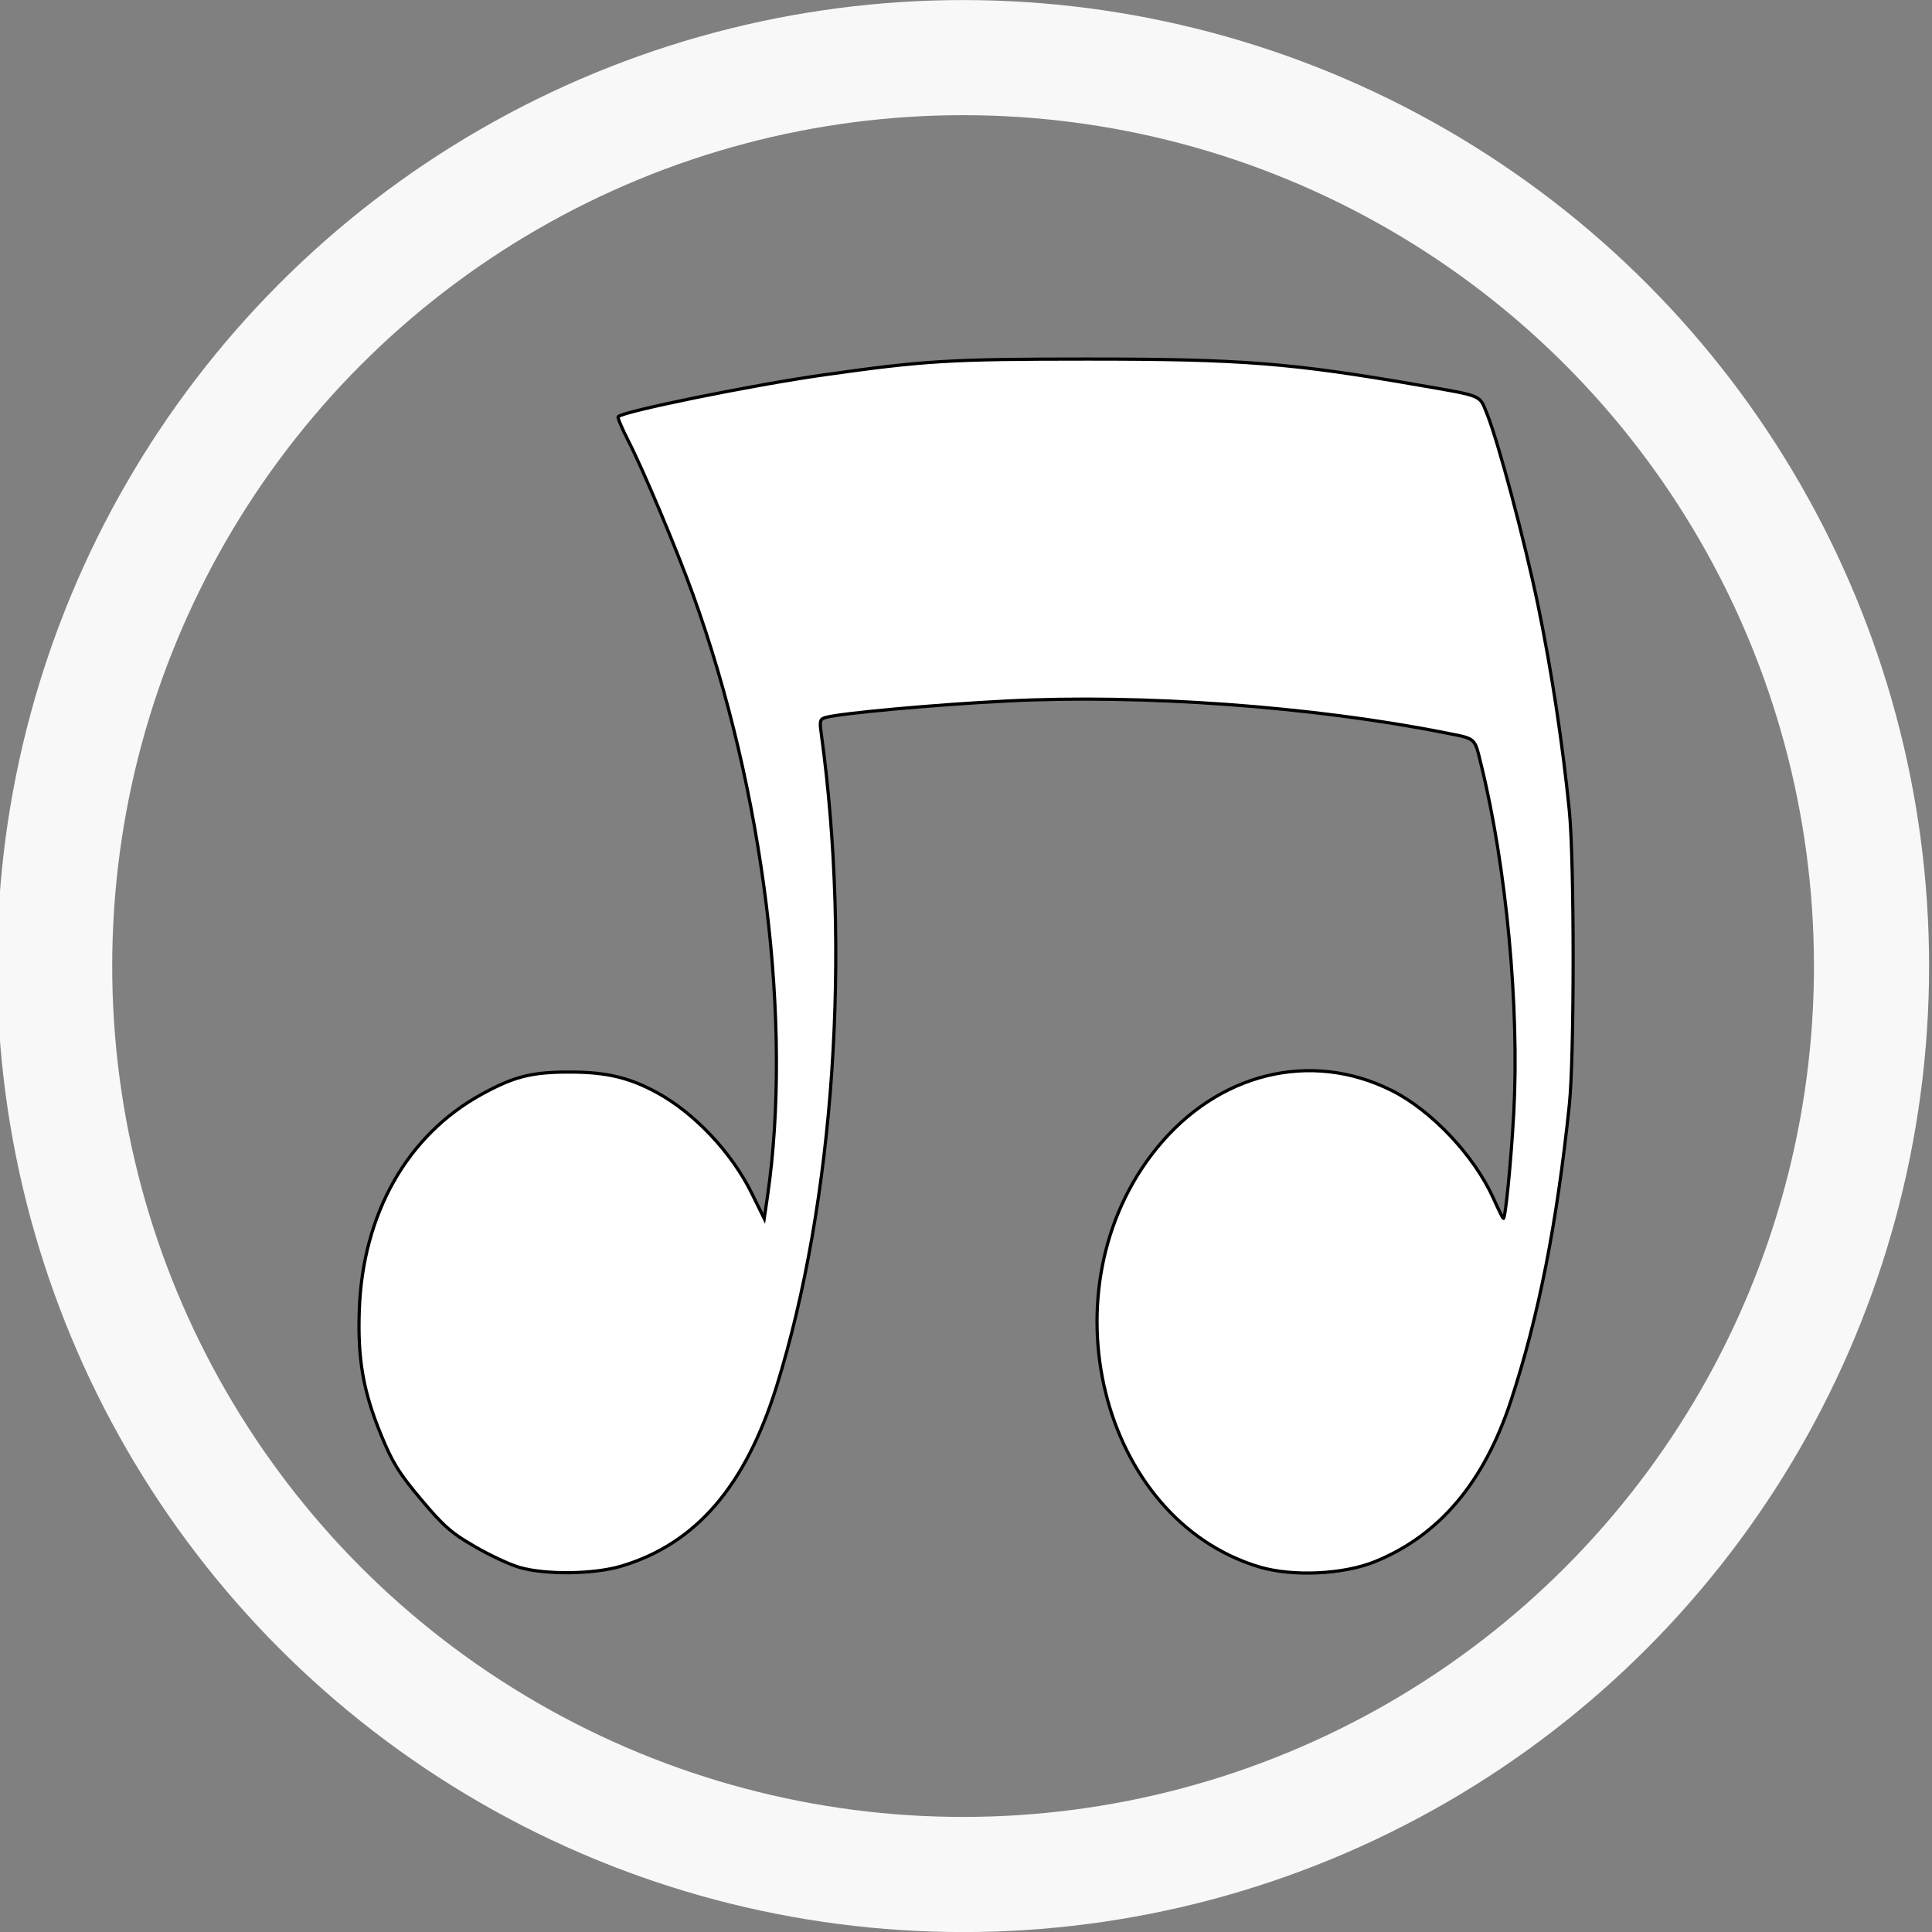
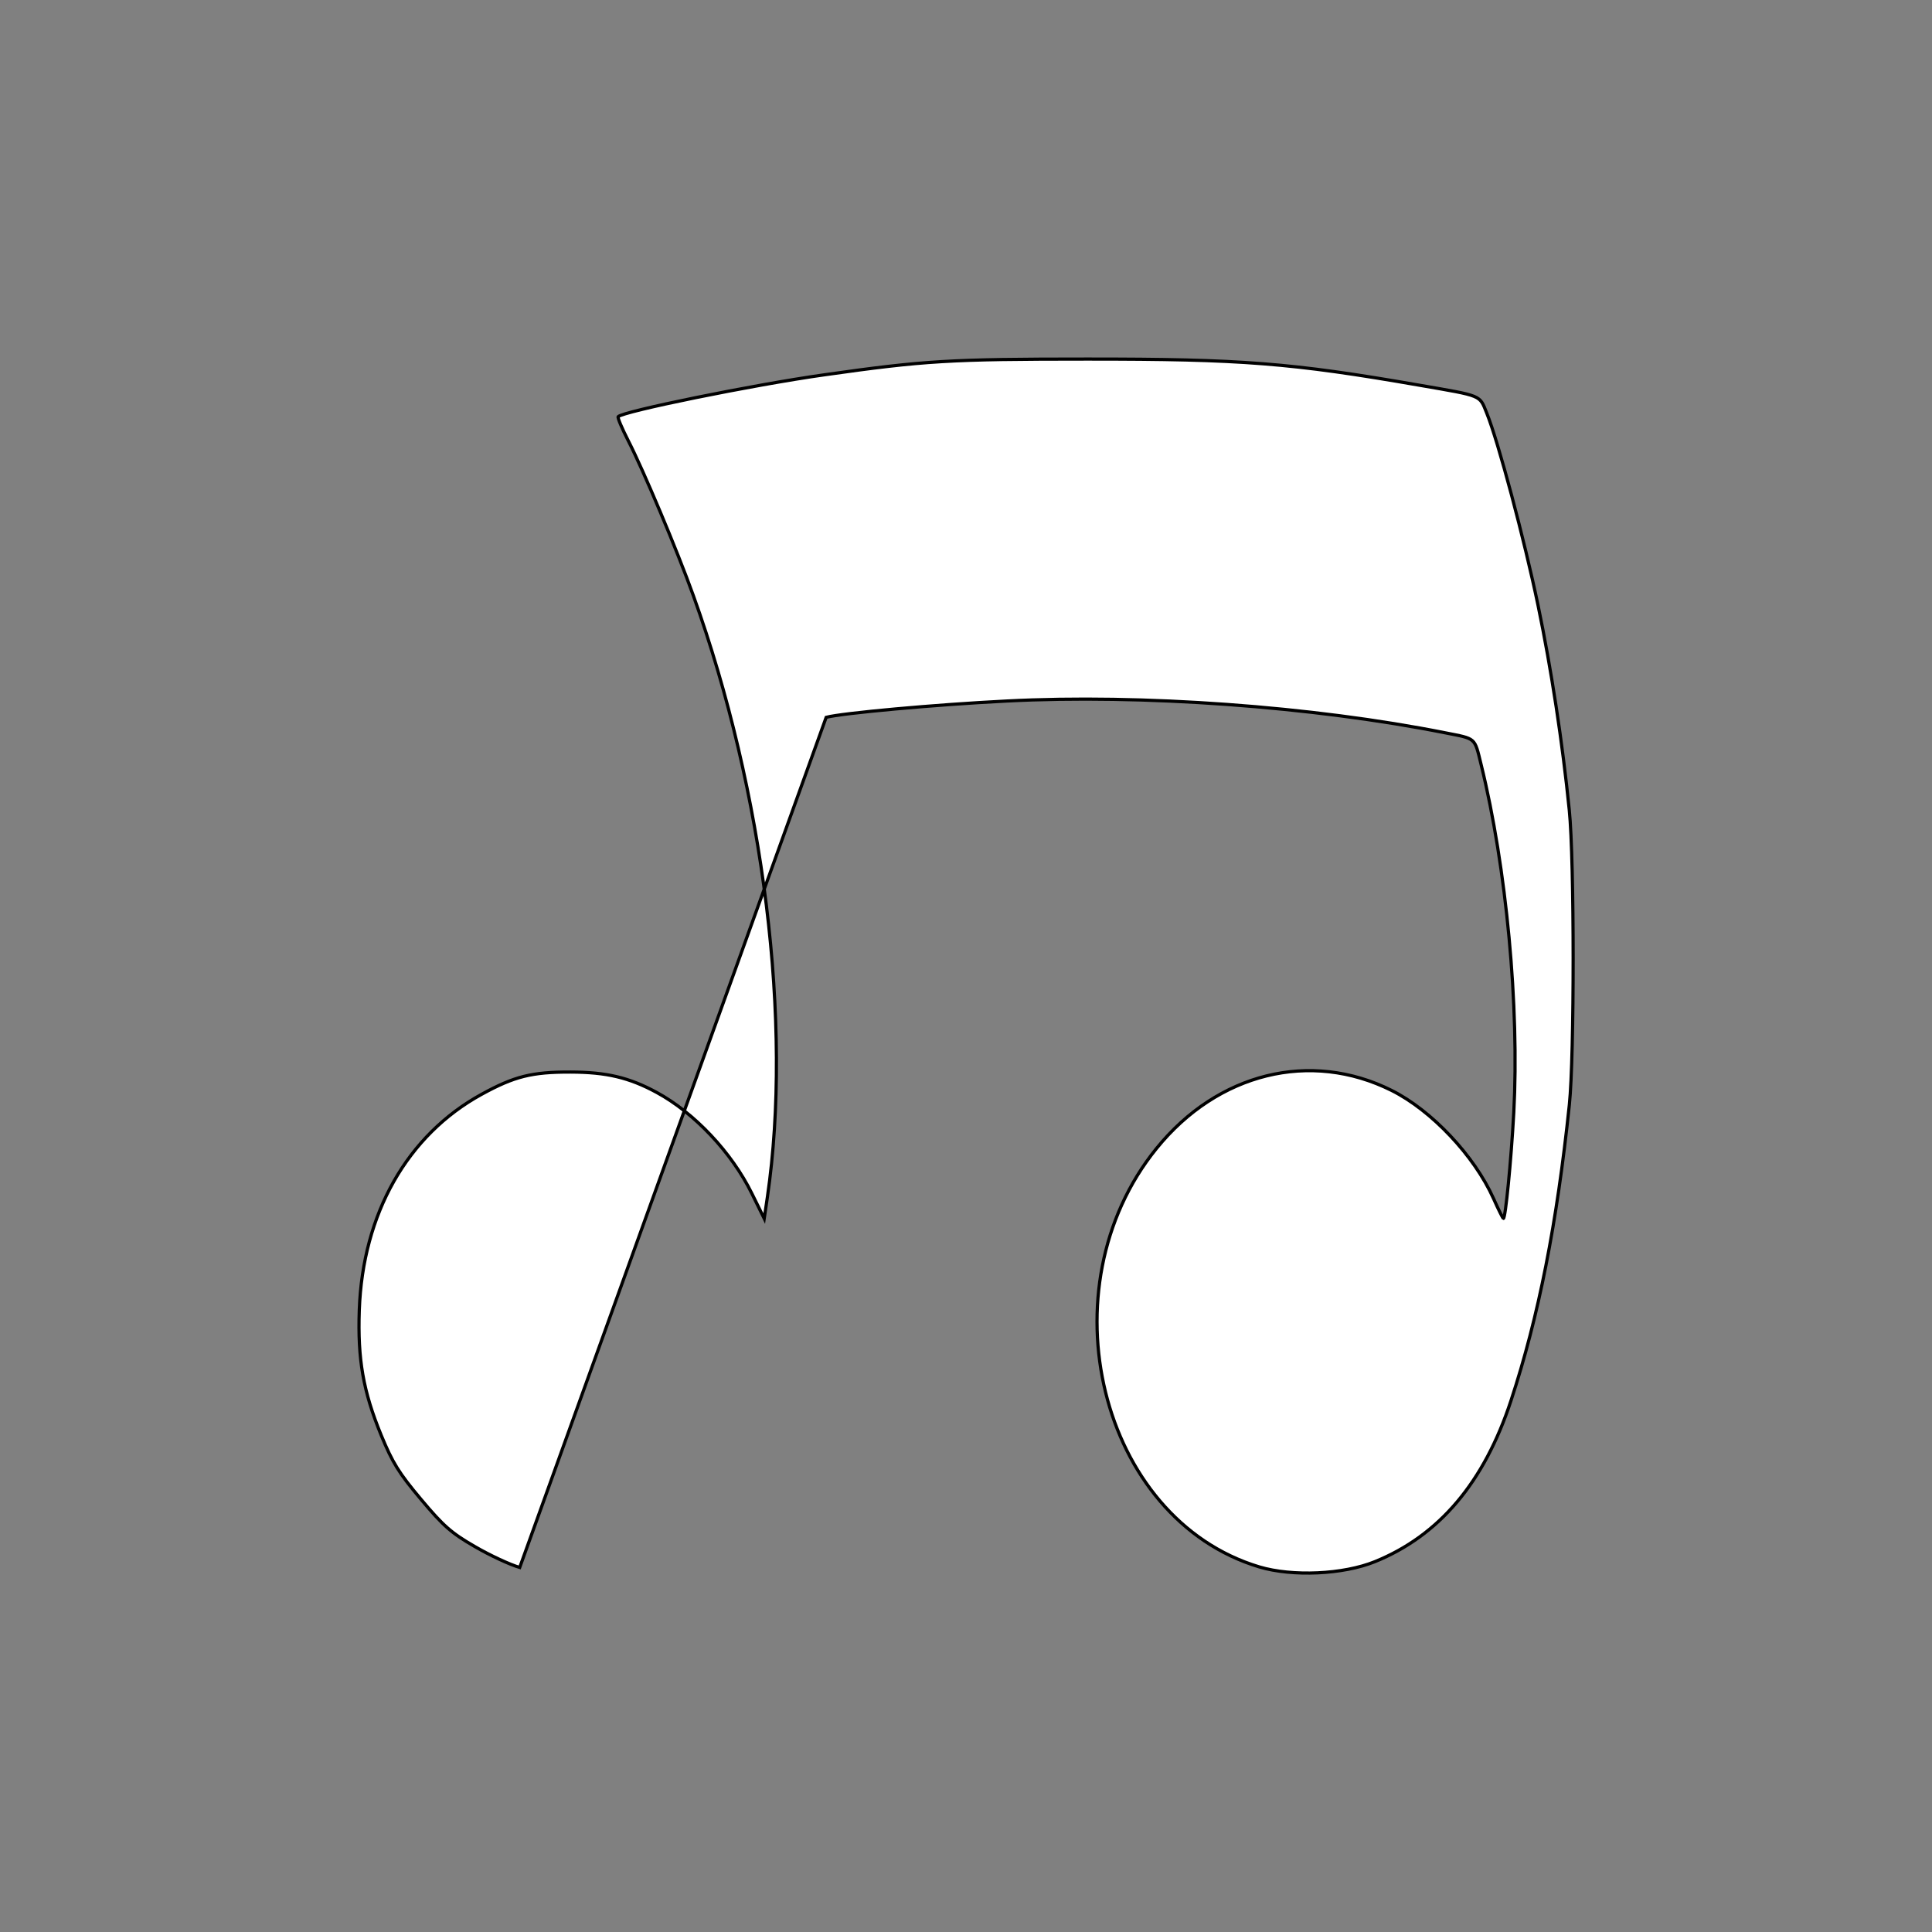
<svg xmlns="http://www.w3.org/2000/svg" width="64" height="64" viewBox="0 0 16.933 16.933" version="1.1" id="svg5">
  <rect x="0" y="0" width="16.933" height="16.933" fill="#808080" stroke="none" />
  <defs id="defs2" />
  <g id="layer1">
-     <path style="fill:#ffffff;stroke:#000000;stroke-width:0.028" d="M 4.555,13.738 C 4.471,13.714 4.294,13.632 4.162,13.555 3.957,13.437 3.886,13.375 3.69,13.141 3.495,12.909 3.441,12.821 3.341,12.579 3.183,12.194 3.134,11.914 3.149,11.482 3.179,10.637 3.57,9.948 4.221,9.591 4.507,9.434 4.661,9.395 5,9.396 c 0.314,5.704e-4 0.515,0.048 0.756,0.179 0.33,0.179 0.656,0.525 0.833,0.884 l 0.109,0.221 0.028,-0.19 C 6.947,8.976 6.696,6.94 6.076,5.218 5.936,4.827 5.639,4.121 5.506,3.862 5.451,3.754 5.411,3.66 5.418,3.652 5.457,3.606 6.601,3.373 7.225,3.285 8.101,3.161 8.324,3.147 9.527,3.147 c 1.35,-4.564e-4 1.792,0.034 2.912,0.229 0.559,0.097 0.526,0.083 0.592,0.246 0.101,0.25 0.329,1.106 0.449,1.683 0.118,0.569 0.214,1.201 0.274,1.796 0.045,0.446 0.045,2.154 5.77e-4,2.581 -0.109,1.043 -0.269,1.856 -0.512,2.595 -0.235,0.715 -0.628,1.181 -1.192,1.41 -0.278,0.113 -0.723,0.133 -1.014,0.046 -1.398,-0.42 -1.894,-2.441 -0.9,-3.668 0.536,-0.662 1.349,-0.863 2.06,-0.508 0.35,0.175 0.724,0.571 0.893,0.947 0.043,0.096 0.082,0.175 0.087,0.175 0.018,0 0.067,-0.494 0.091,-0.929 C 13.317,8.827 13.203,7.601 12.981,6.7 12.922,6.46 12.94,6.477 12.668,6.423 11.507,6.192 10.006,6.083 8.824,6.144 8.19,6.176 7.382,6.25 7.241,6.287 c -0.055,0.015 -0.059,0.027 -0.043,0.143 0.262,1.909 0.113,4.099 -0.391,5.719 -0.273,0.877 -0.707,1.381 -1.36,1.577 -0.241,0.072 -0.661,0.078 -0.892,0.012 z" id="path836" />
-     <ellipse style="fill:none;fill-opacity:1;stroke:#ffffff;stroke-width:1.009;stroke-linecap:round;stroke-miterlimit:4;stroke-dasharray:none;stroke-opacity:0.938;stop-color:#000000" id="path958" cx="8.441" cy="8.467" rx="7.962" ry="7.962" />
+     <path style="fill:#ffffff;stroke:#000000;stroke-width:0.028" d="M 4.555,13.738 C 4.471,13.714 4.294,13.632 4.162,13.555 3.957,13.437 3.886,13.375 3.69,13.141 3.495,12.909 3.441,12.821 3.341,12.579 3.183,12.194 3.134,11.914 3.149,11.482 3.179,10.637 3.57,9.948 4.221,9.591 4.507,9.434 4.661,9.395 5,9.396 c 0.314,5.704e-4 0.515,0.048 0.756,0.179 0.33,0.179 0.656,0.525 0.833,0.884 l 0.109,0.221 0.028,-0.19 C 6.947,8.976 6.696,6.94 6.076,5.218 5.936,4.827 5.639,4.121 5.506,3.862 5.451,3.754 5.411,3.66 5.418,3.652 5.457,3.606 6.601,3.373 7.225,3.285 8.101,3.161 8.324,3.147 9.527,3.147 c 1.35,-4.564e-4 1.792,0.034 2.912,0.229 0.559,0.097 0.526,0.083 0.592,0.246 0.101,0.25 0.329,1.106 0.449,1.683 0.118,0.569 0.214,1.201 0.274,1.796 0.045,0.446 0.045,2.154 5.77e-4,2.581 -0.109,1.043 -0.269,1.856 -0.512,2.595 -0.235,0.715 -0.628,1.181 -1.192,1.41 -0.278,0.113 -0.723,0.133 -1.014,0.046 -1.398,-0.42 -1.894,-2.441 -0.9,-3.668 0.536,-0.662 1.349,-0.863 2.06,-0.508 0.35,0.175 0.724,0.571 0.893,0.947 0.043,0.096 0.082,0.175 0.087,0.175 0.018,0 0.067,-0.494 0.091,-0.929 C 13.317,8.827 13.203,7.601 12.981,6.7 12.922,6.46 12.94,6.477 12.668,6.423 11.507,6.192 10.006,6.083 8.824,6.144 8.19,6.176 7.382,6.25 7.241,6.287 z" id="path836" />
  </g>
</svg>